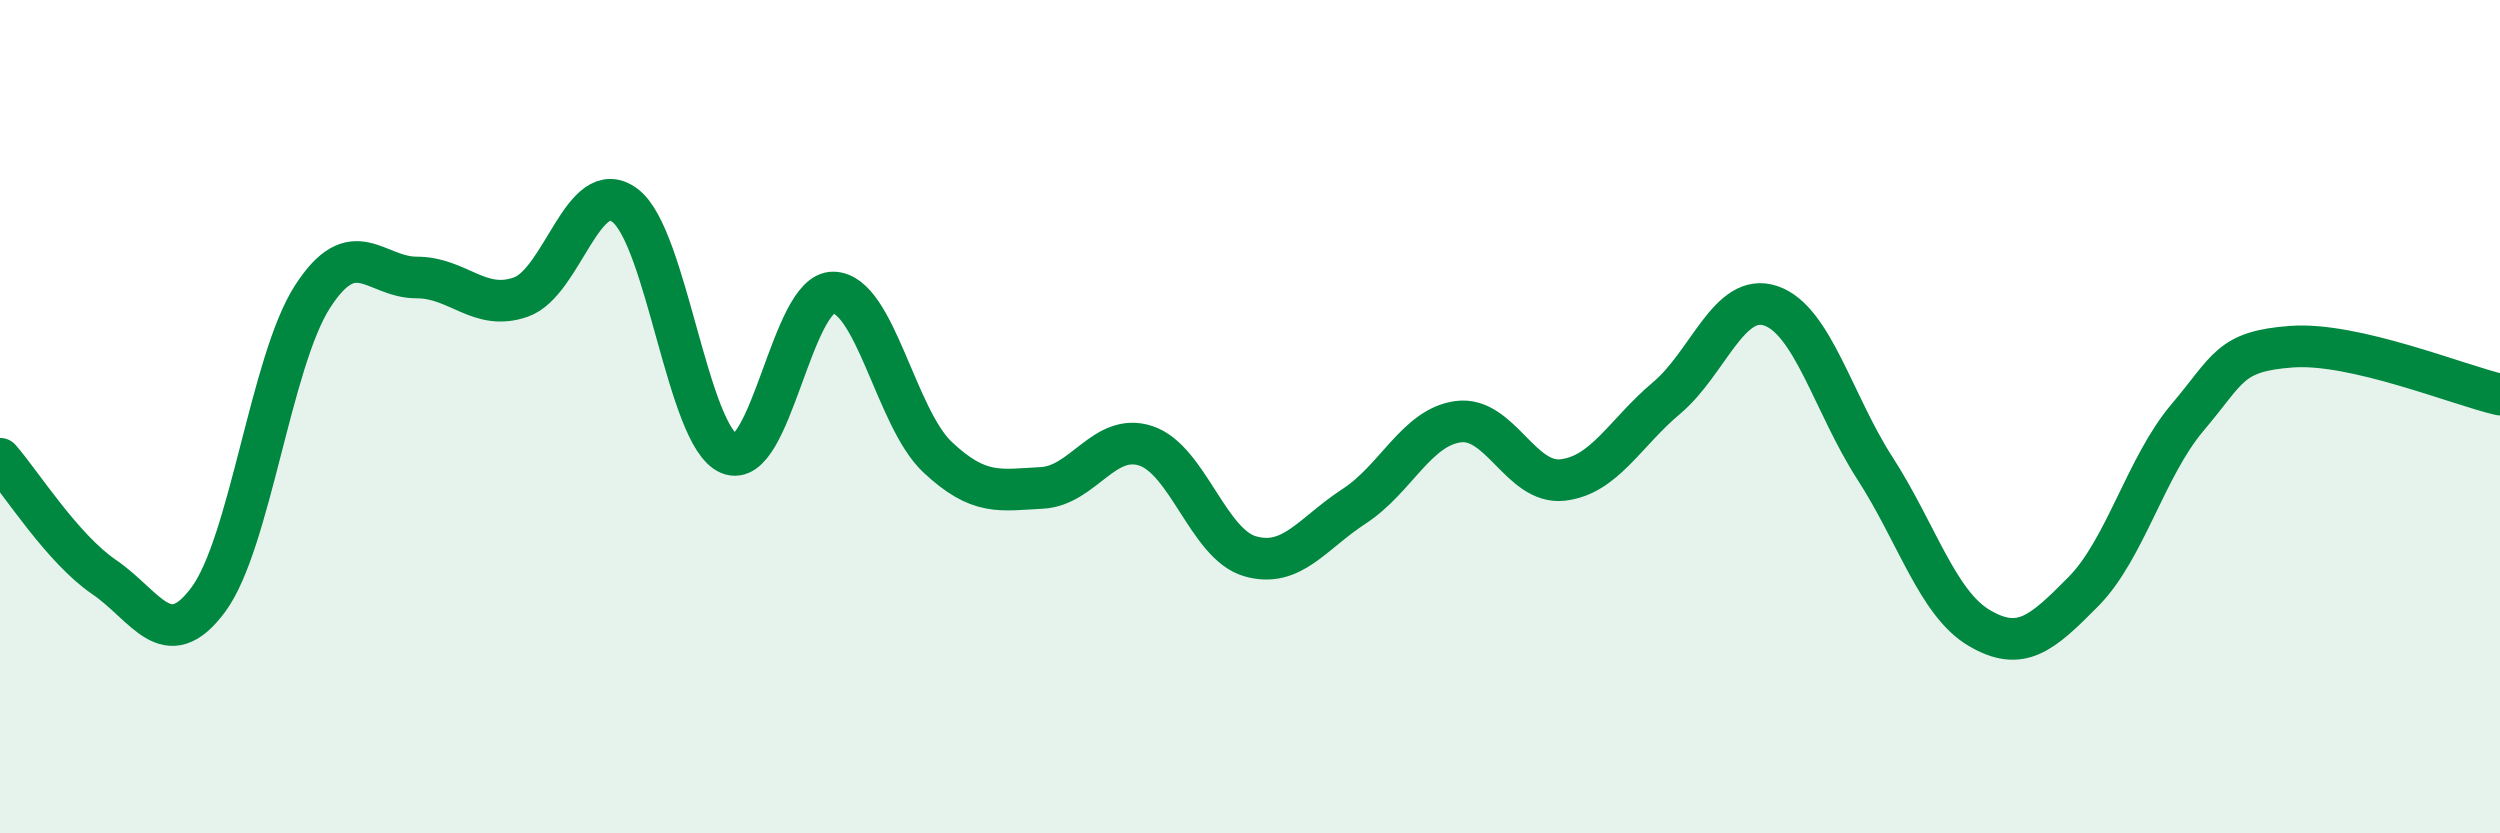
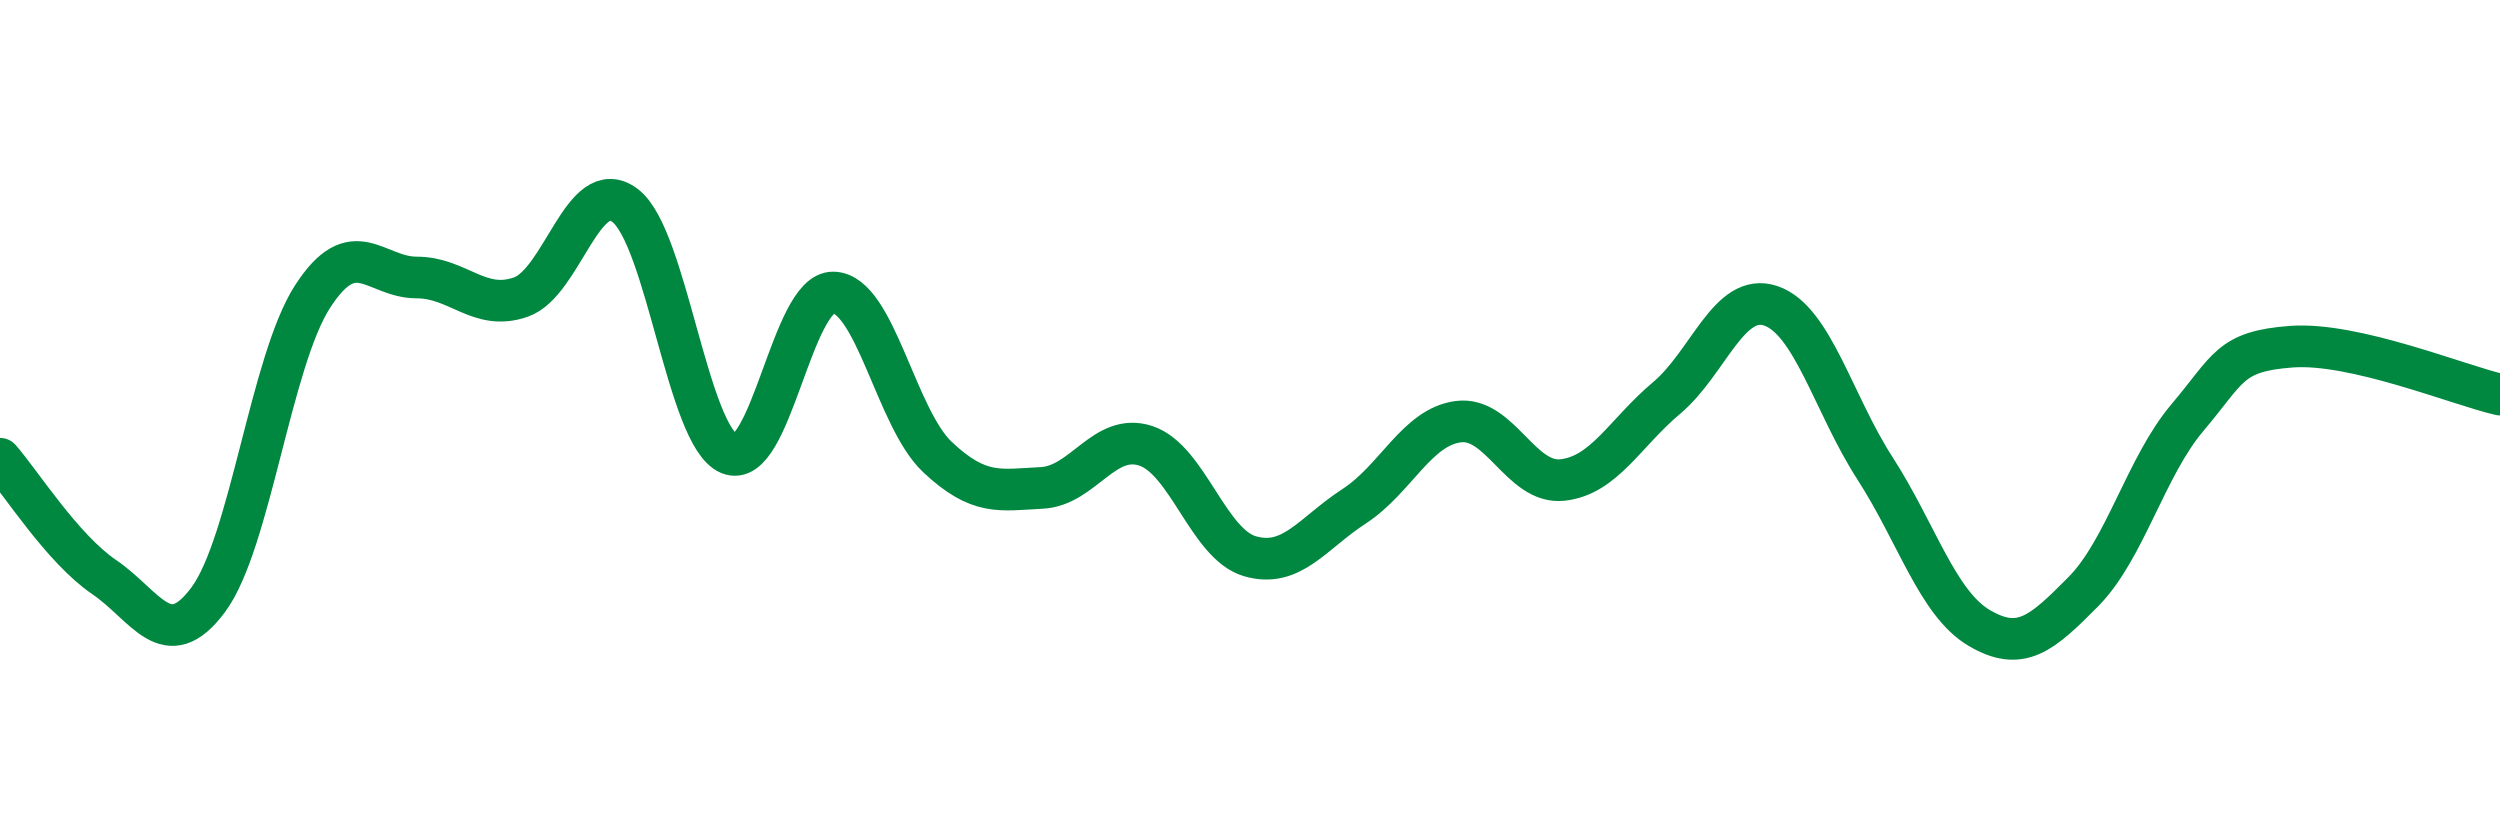
<svg xmlns="http://www.w3.org/2000/svg" width="60" height="20" viewBox="0 0 60 20">
-   <path d="M 0,11.01 C 0.5,11.58 1.5,13.17 2.5,13.85 C 3.5,14.53 4,15.74 5,14.39 C 6,13.04 6.5,8.67 7.5,7.12 C 8.5,5.57 9,6.66 10,6.66 C 11,6.66 11.5,7.48 12.5,7.13 C 13.5,6.78 14,4.18 15,4.93 C 16,5.68 16.5,10.47 17.5,10.89 C 18.5,11.31 19,7 20,7.02 C 21,7.04 21.5,10.03 22.5,10.97 C 23.5,11.91 24,11.76 25,11.71 C 26,11.66 26.5,10.37 27.5,10.7 C 28.5,11.03 29,13.06 30,13.35 C 31,13.64 31.5,12.8 32.5,12.15 C 33.5,11.5 34,10.25 35,10.12 C 36,9.99 36.5,11.63 37.5,11.52 C 38.5,11.41 39,10.39 40,9.55 C 41,8.71 41.5,7 42.5,7.34 C 43.5,7.68 44,9.69 45,11.24 C 46,12.79 46.5,14.48 47.5,15.07 C 48.5,15.66 49,15.21 50,14.2 C 51,13.19 51.5,11.2 52.5,10.02 C 53.5,8.84 53.5,8.43 55,8.32 C 56.5,8.21 59,9.24 60,9.47L60 20L0 20Z" fill="#008740" opacity="0.1" stroke-linecap="round" stroke-linejoin="round" />
  <path d="M 0,11.01 C 0.5,11.58 1.5,13.17 2.5,13.85 C 3.5,14.53 4,15.74 5,14.39 C 6,13.04 6.5,8.67 7.5,7.12 C 8.5,5.57 9,6.66 10,6.66 C 11,6.66 11.5,7.48 12.5,7.13 C 13.5,6.78 14,4.18 15,4.93 C 16,5.68 16.5,10.47 17.5,10.89 C 18.5,11.31 19,7 20,7.02 C 21,7.04 21.5,10.03 22.5,10.97 C 23.5,11.91 24,11.76 25,11.71 C 26,11.66 26.5,10.37 27.5,10.7 C 28.5,11.03 29,13.06 30,13.35 C 31,13.64 31.5,12.8 32.5,12.15 C 33.5,11.5 34,10.25 35,10.12 C 36,9.99 36.5,11.63 37.5,11.52 C 38.5,11.41 39,10.39 40,9.55 C 41,8.71 41.5,7 42.5,7.34 C 43.5,7.68 44,9.69 45,11.24 C 46,12.79 46.5,14.48 47.5,15.07 C 48.5,15.66 49,15.21 50,14.2 C 51,13.19 51.5,11.2 52.5,10.02 C 53.5,8.84 53.5,8.43 55,8.32 C 56.5,8.21 59,9.24 60,9.47" stroke="#008740" stroke-width="1" fill="none" stroke-linecap="round" stroke-linejoin="round" />
</svg>